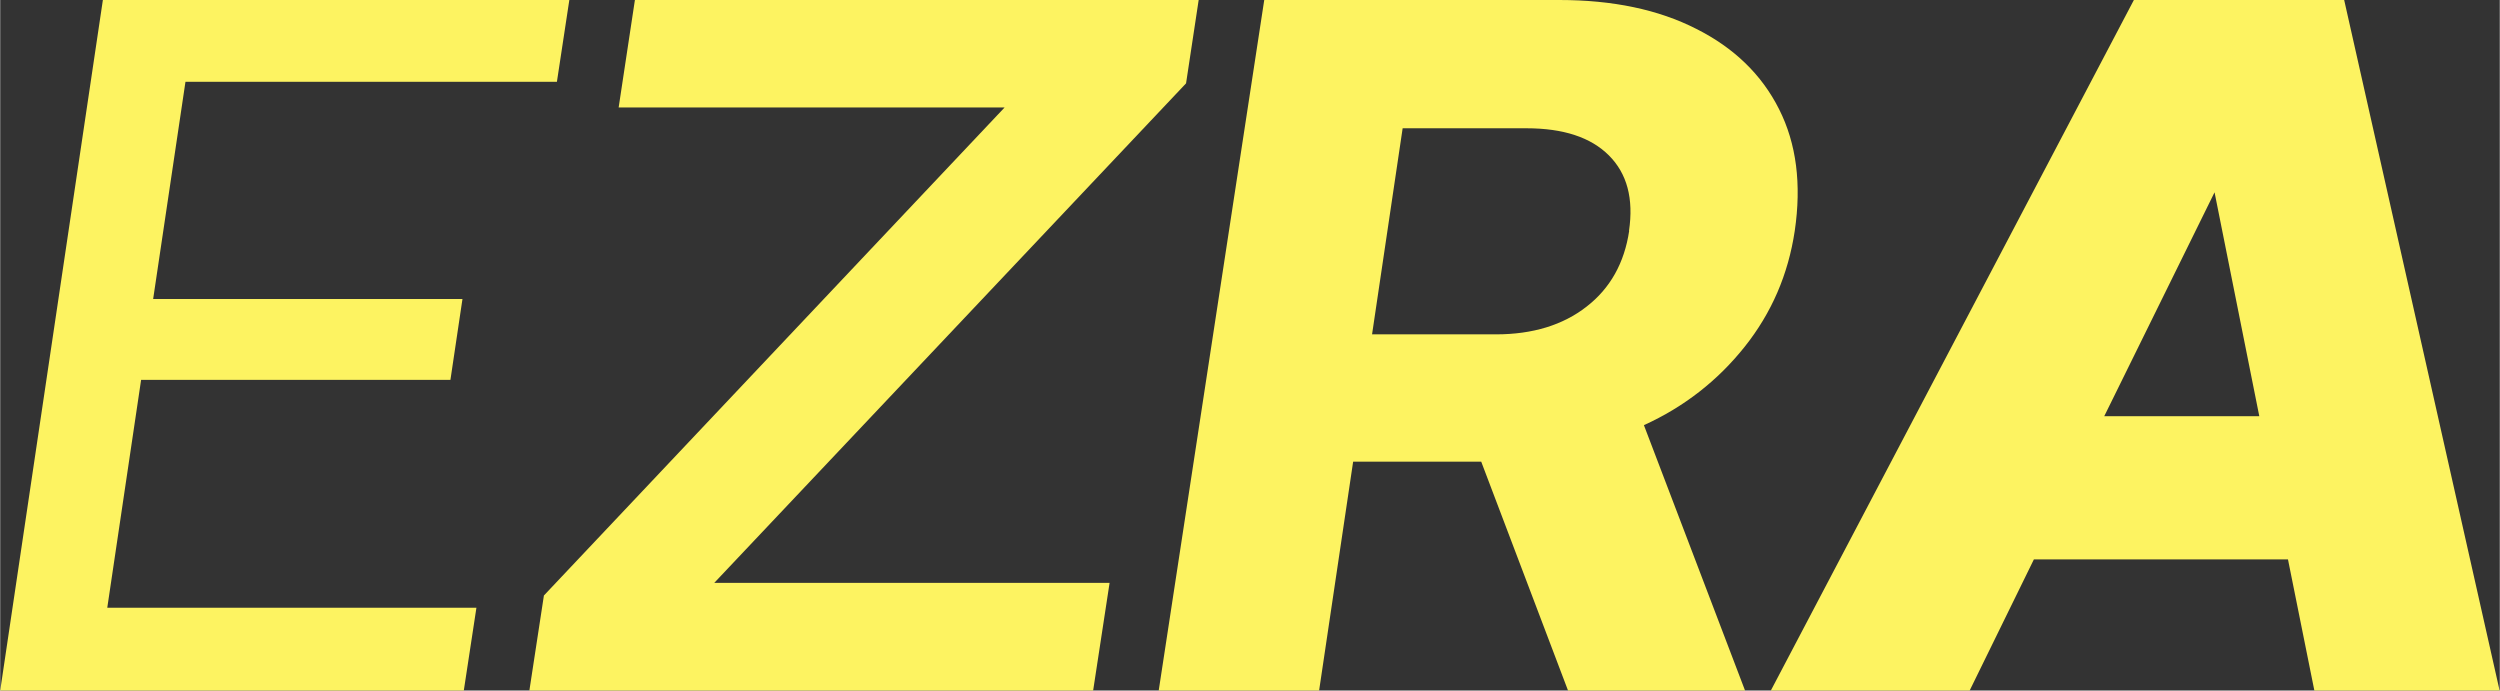
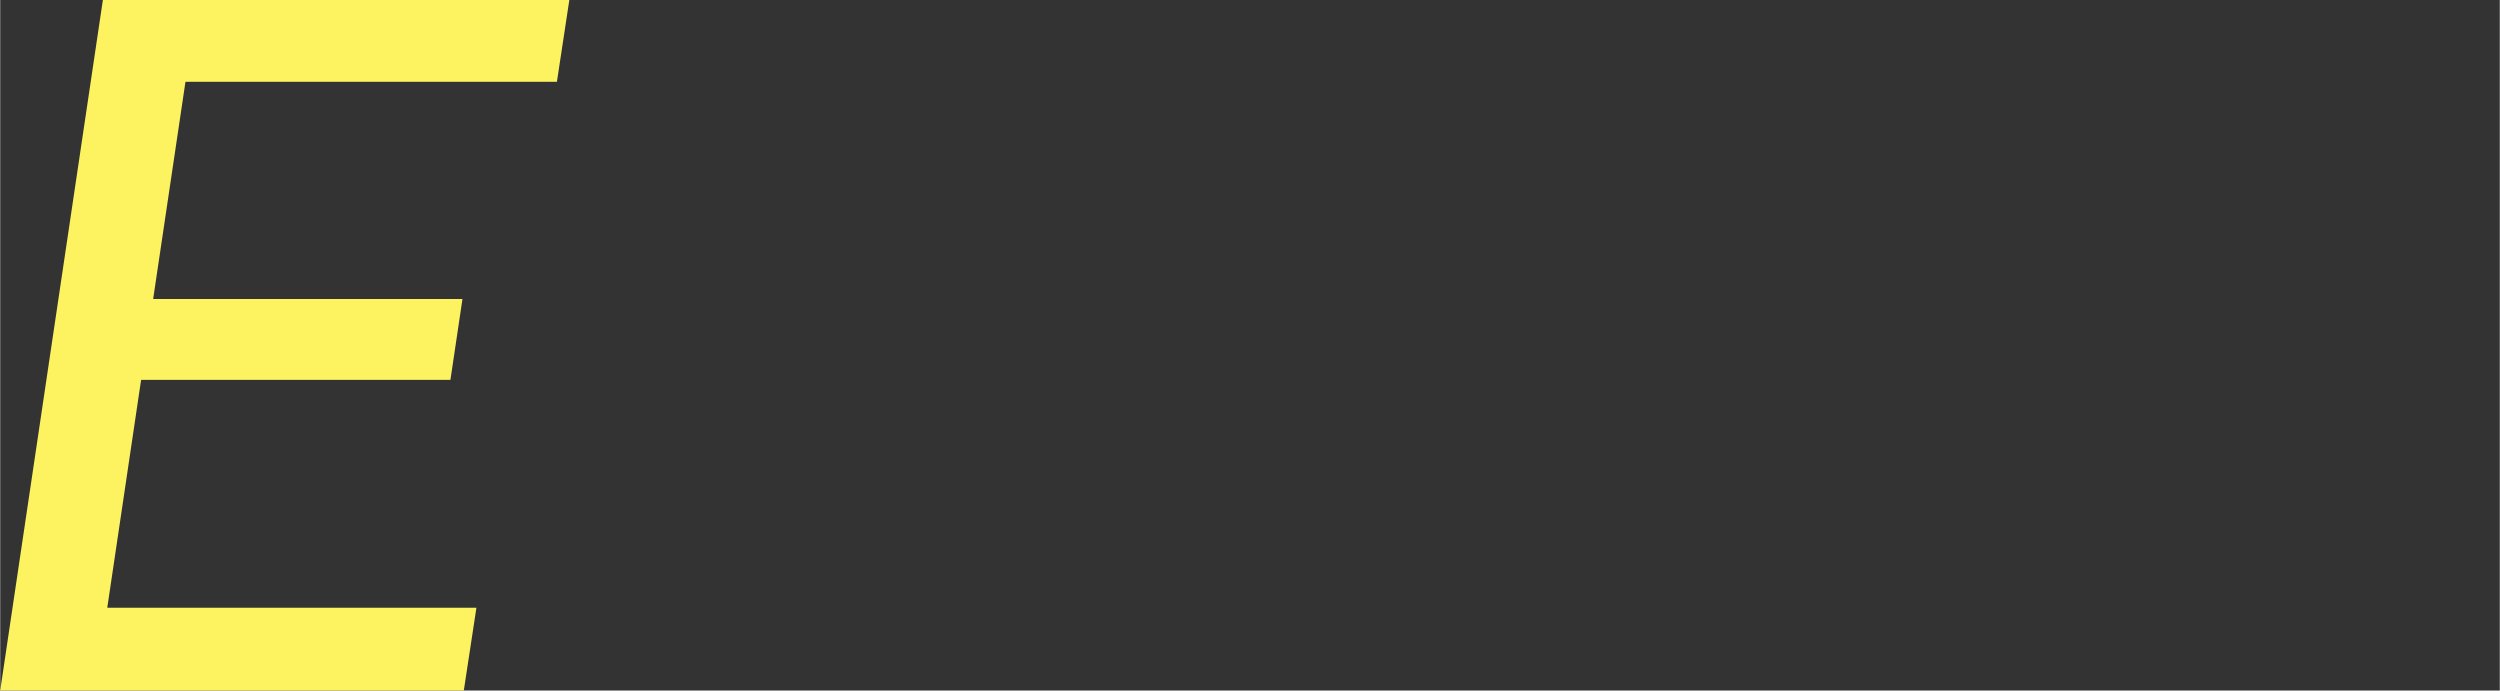
<svg xmlns="http://www.w3.org/2000/svg" id="Layer_16867b3ae278e0" version="1.1" viewBox="0 0 1307.5 361.2" aria-hidden="true" style="fill:url(#CerosGradient_iddbce4e978);" width="1307px" height="361px">
  <rect x="0" y="0" width="1307.5" height="361.2" fill="#333333" stroke="none" />
  <defs>
    <linearGradient class="cerosgradient" data-cerosgradient="true" id="CerosGradient_iddbce4e978" gradientUnits="userSpaceOnUse" x1="50%" y1="100%" x2="50%" y2="0%">
      <stop offset="0%" stop-color="#FDF361" />
      <stop offset="100%" stop-color="#FDF361" />
    </linearGradient>
    <linearGradient />
  </defs>
-   <path d="M1100.6,217.7l57.7-117.1,23.4,117.1h-81.2ZM1226.1,0h-110l-189.9,361.2h104l33.6-68.6h132.9l13.8,68.6h96.9L1226.1,0Z" fill="#14181e" style="fill:url(#CerosGradient_iddbce4e978);" />
  <polygon points="249.1 317.9 56 317.9 73.7 198.7 235.5 198.7 241.8 156.4 80 156.4 96.9 42.8 291.2 42.8 297.7 0 53.7 0 0 361.2 242.5 361.2 249.1 317.9" fill="#14181e" style="fill:url(#CerosGradient_iddbce4e978);" />
-   <polygon points="580.3 304.9 373.5 304.9 620.3 43.6 626.9 0 332 0 323.5 56.2 525.4 56.2 284.4 311.5 276.8 361.2 571.7 361.2 580.3 304.9" fill="#14181e" style="fill:url(#CerosGradient_iddbce4e978);" />
-   <path d="M852.1,120.7c-2.5,16.8-9.9,30.1-22.3,39.7-12.3,9.6-28.1,14.5-47.4,14.5h-64.8l16-107.8h64.8c19.2,0,33.6,4.7,43.1,14.2,9.5,9.5,13,22.6,10.5,39.5M912.5,181.4c14.1-17.7,22.8-37.9,26.2-60.6,3.6-24.4.9-45.7-8.2-63.7-9.1-18.1-23.6-32.1-43.3-42C867.4,5,843.5,0,815.5,0h-154.3l-55.2,361.2h83.9l17.8-119.7h67l45.4,119.7h92.6l-52.9-138.8c21.1-9.6,38.6-23.3,52.7-41" fill="#14181e" style="fill:url(#CerosGradient_iddbce4e978);" />
</svg>